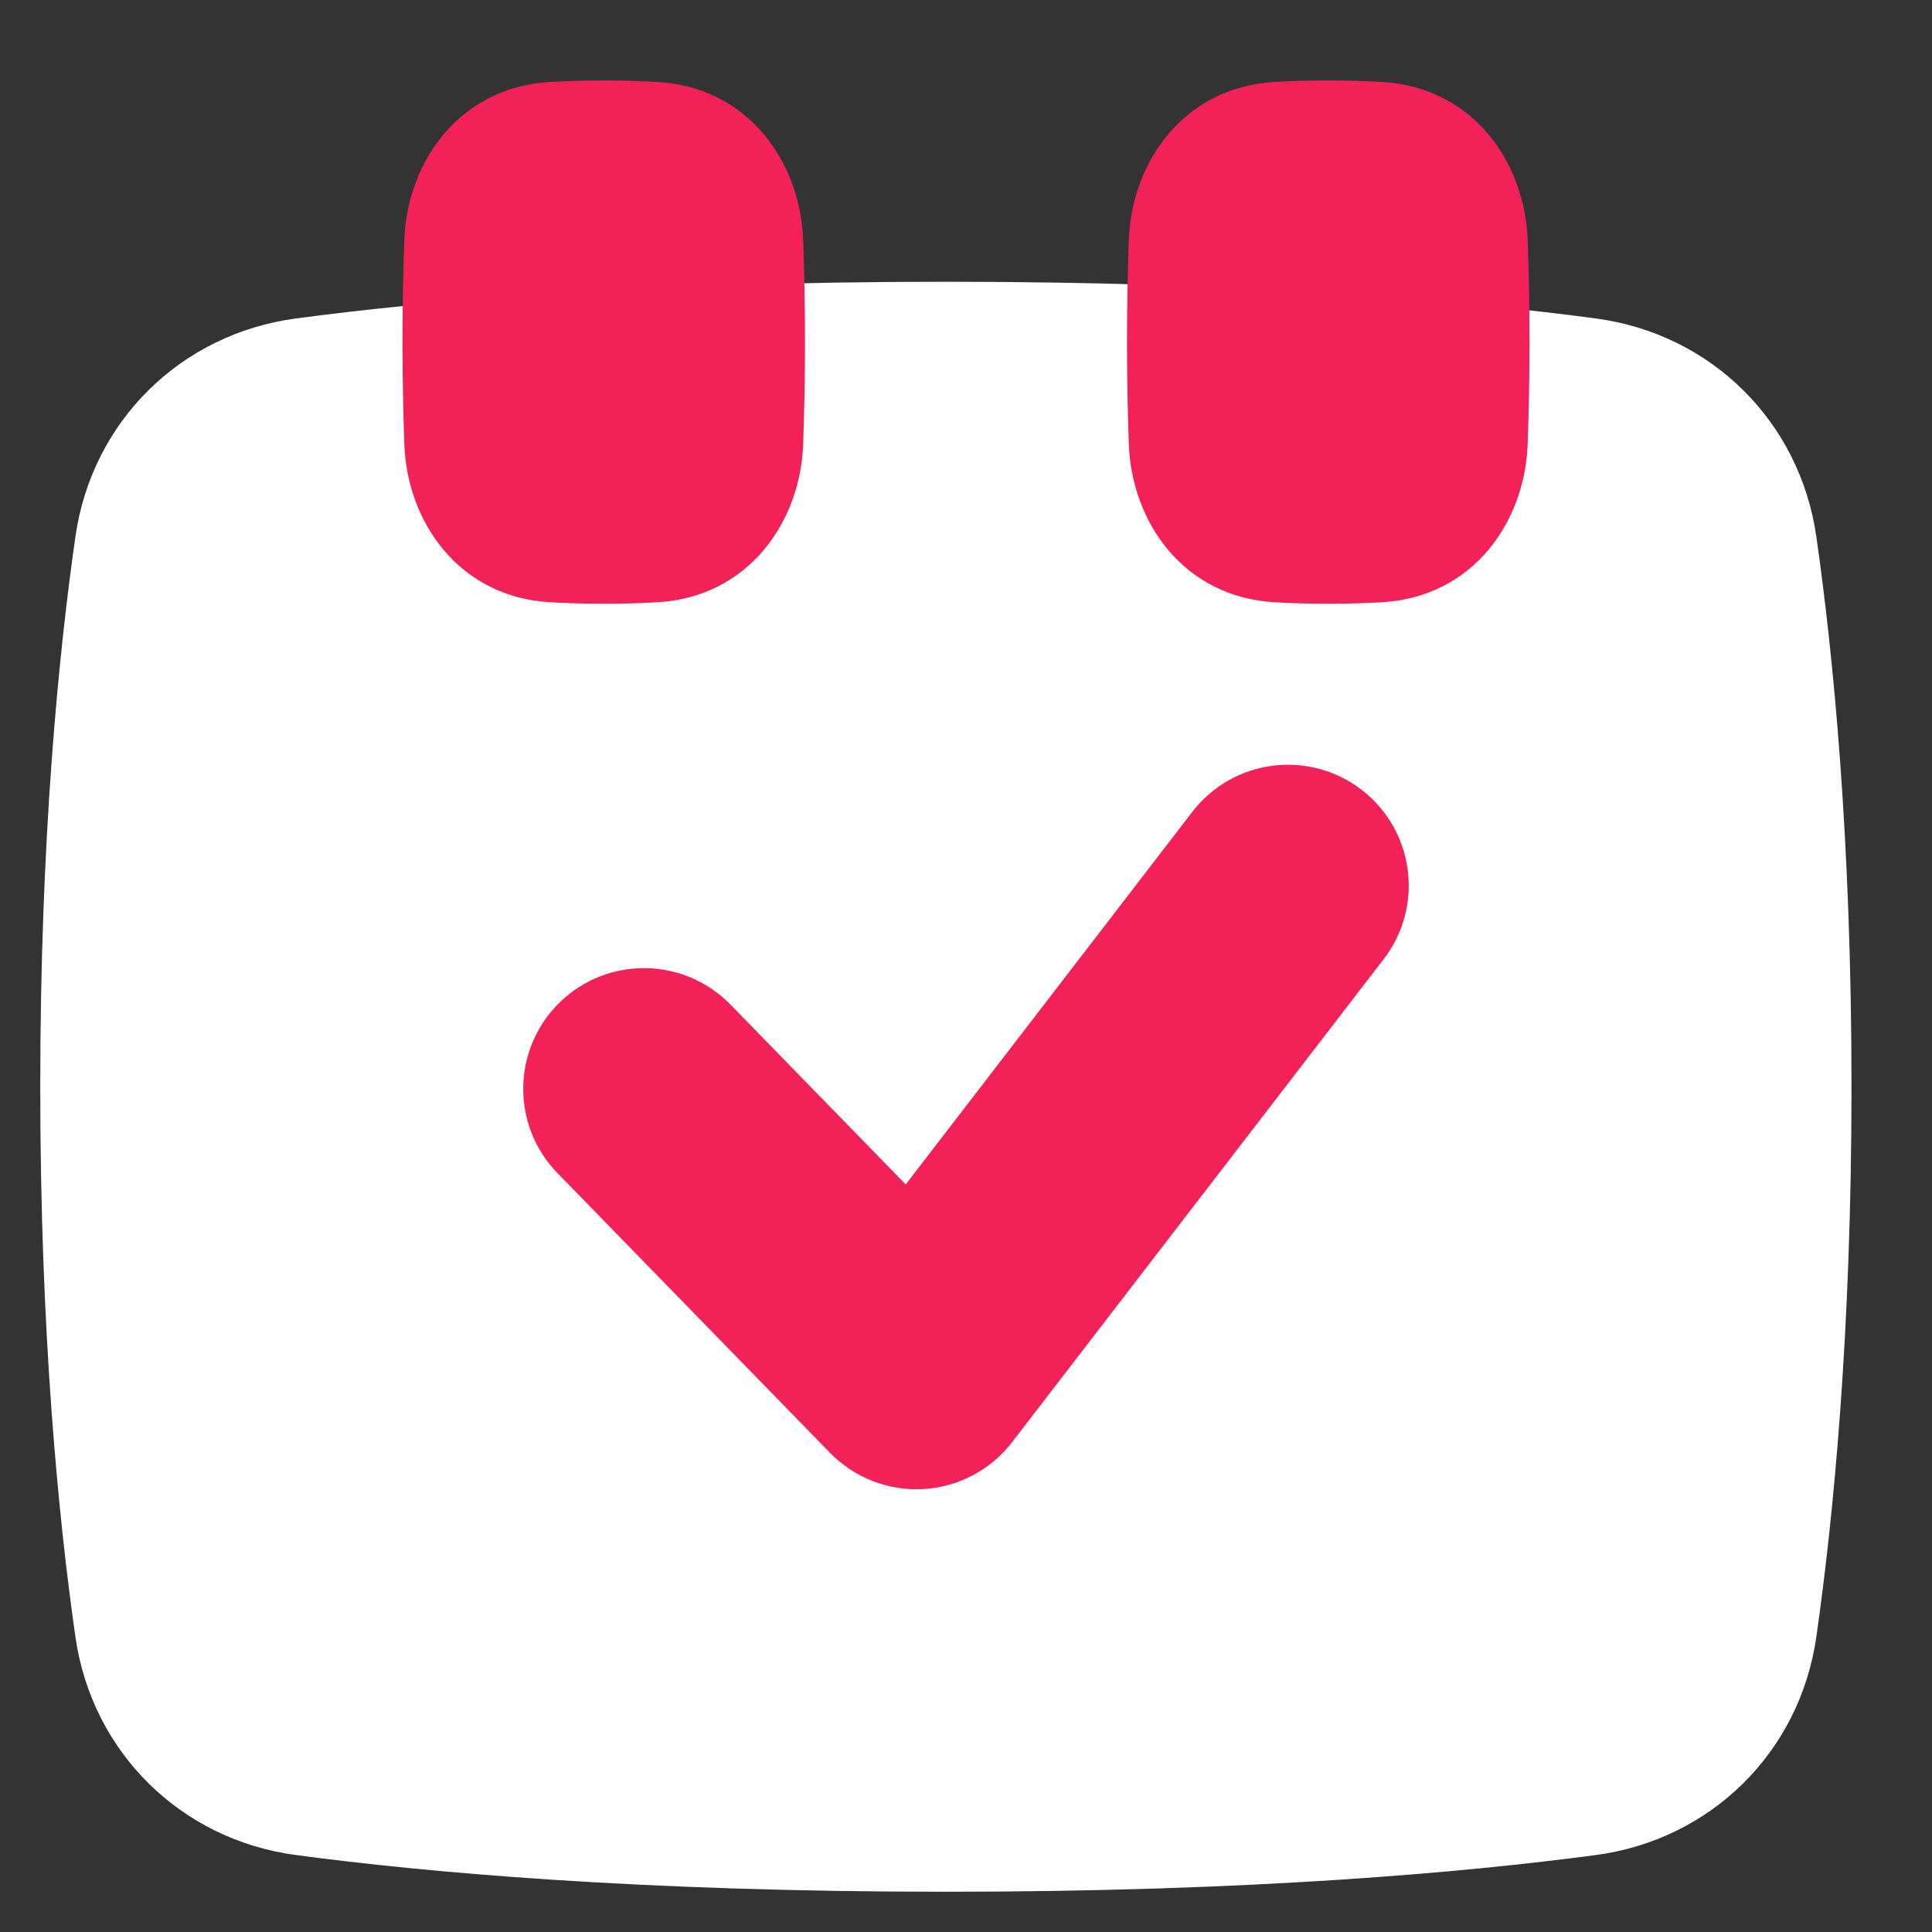
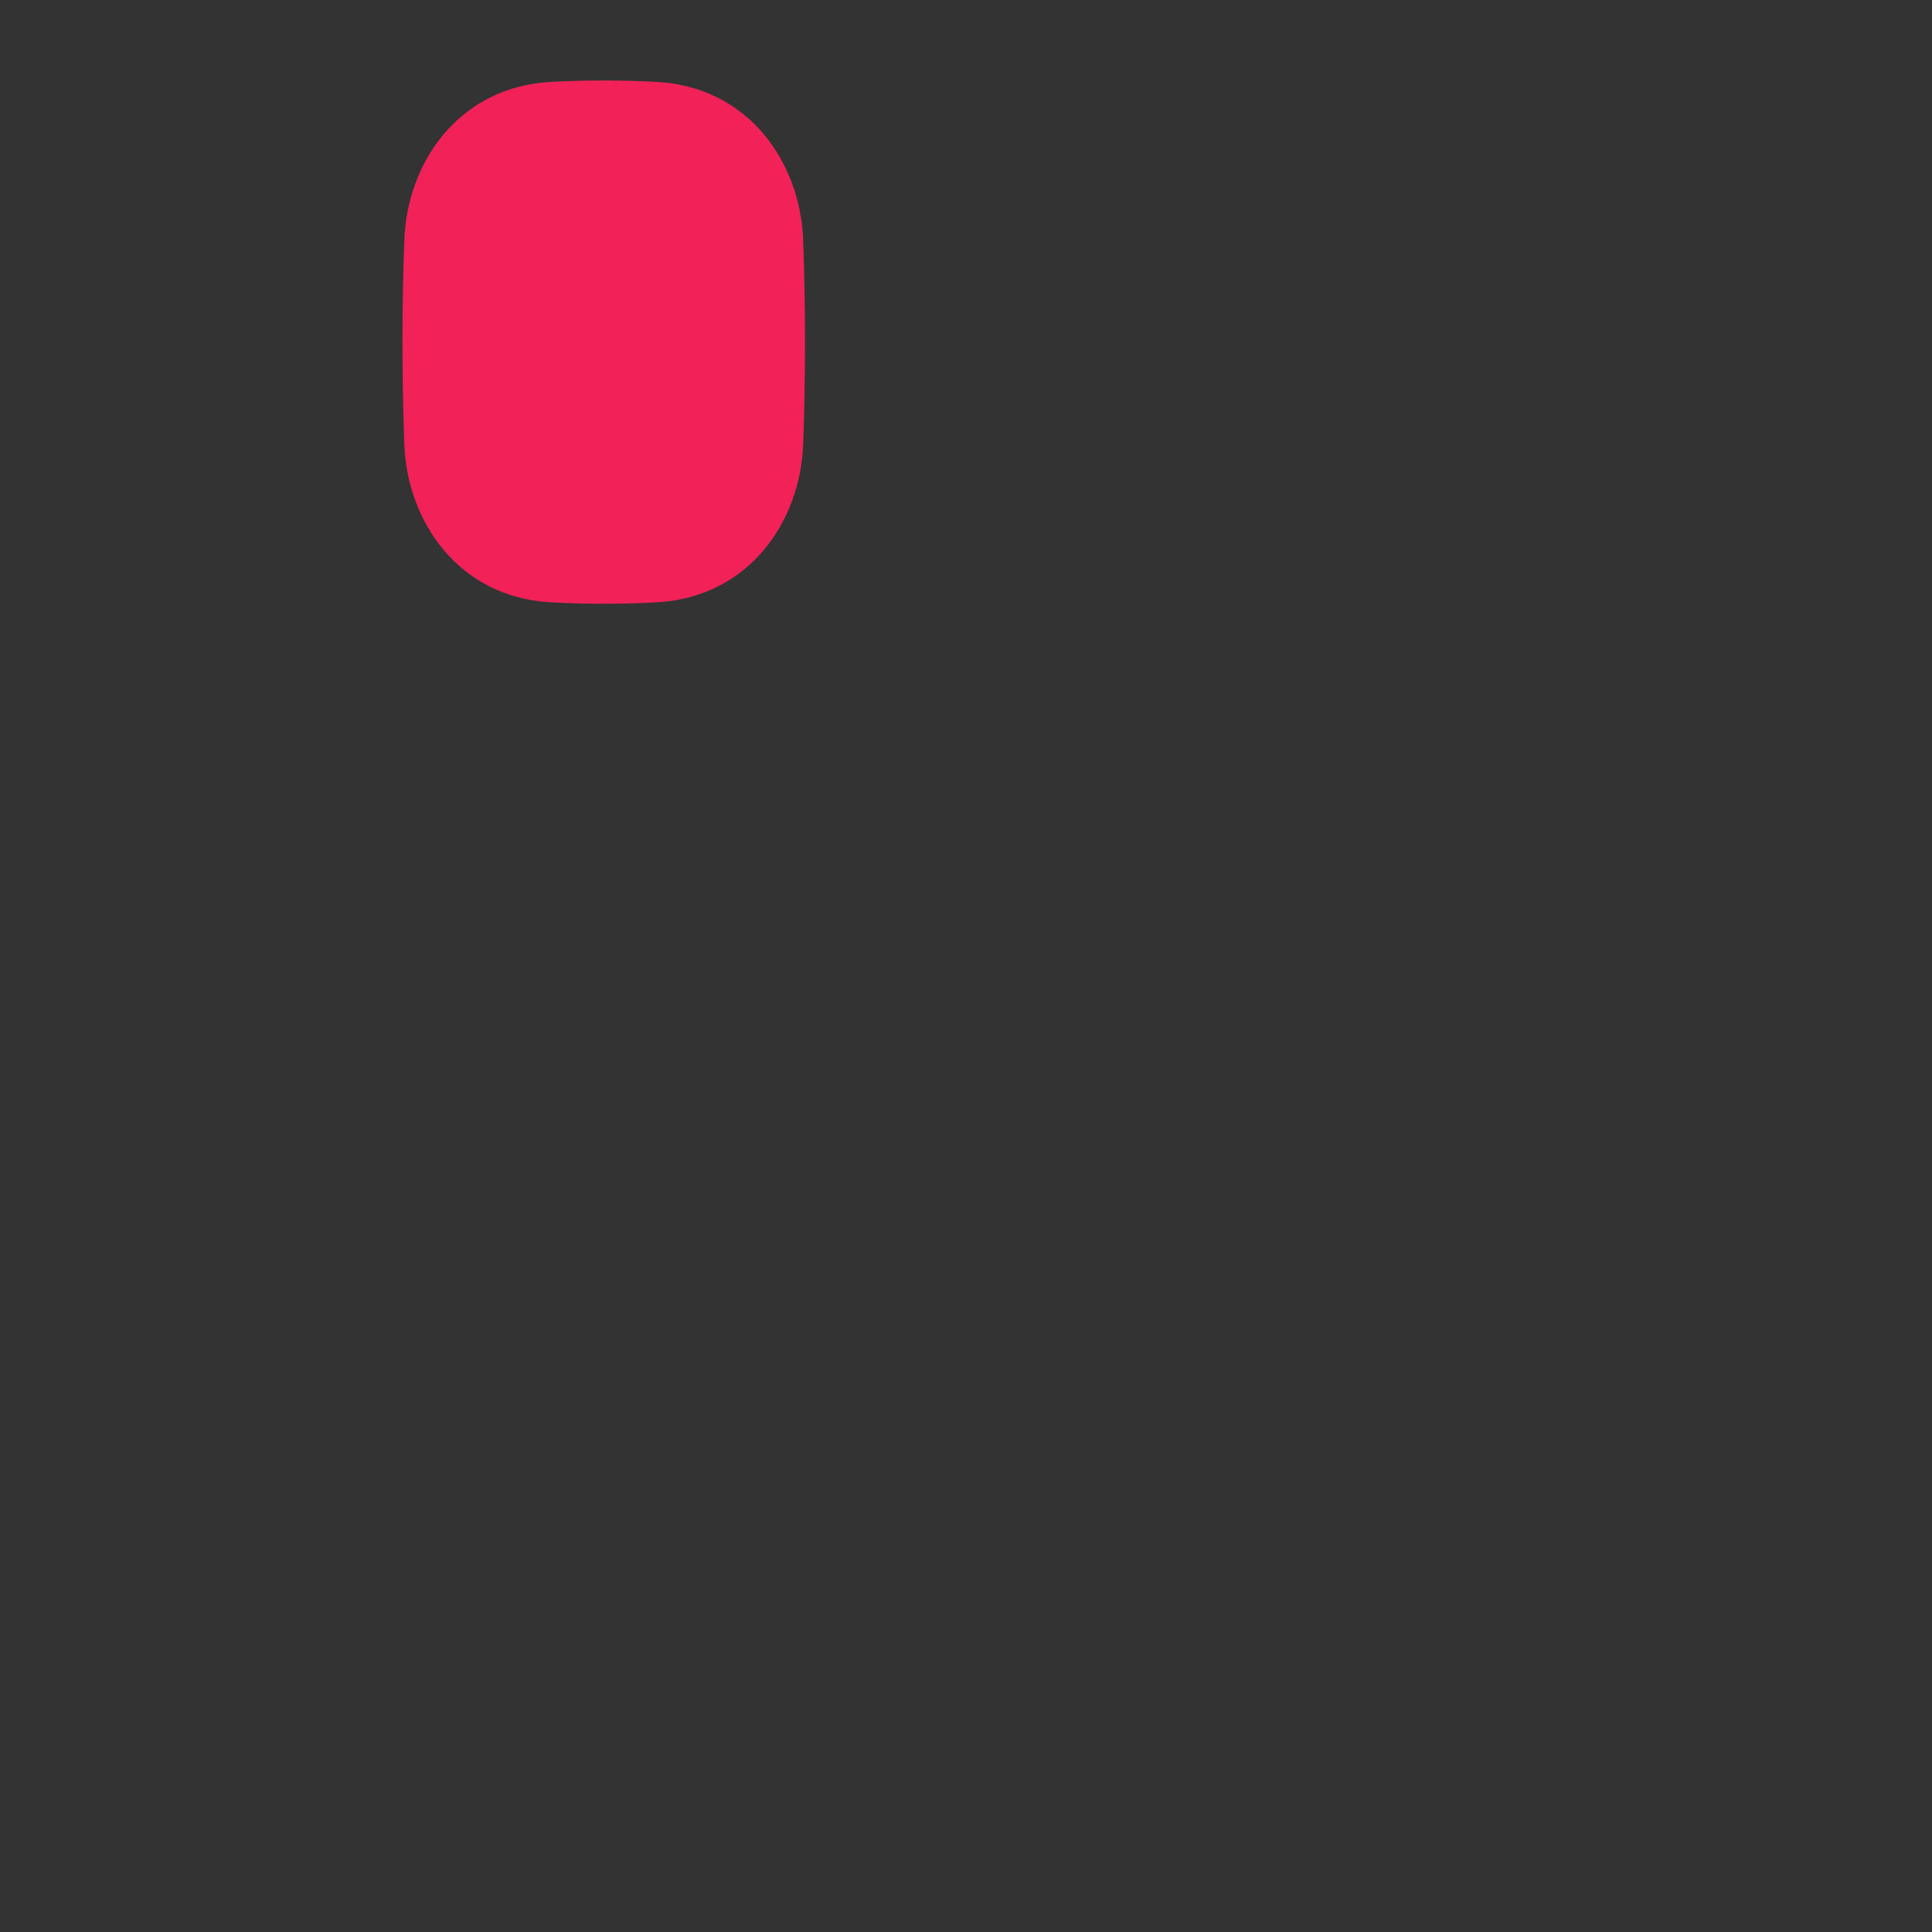
<svg xmlns="http://www.w3.org/2000/svg" width="48" height="48" viewBox="0 0 48 48" fill="none">
  <rect x="0" y="0" width="48" height="48" fill="#333333" stroke="none" />
-   <path d="M23.5 47C15.868 47 10.552 46.515 7.353 46.088C4.491 45.707 2.285 43.534 1.874 40.67C1.457 37.759 1 33.163 1 27C1 20.836 1.457 16.241 1.874 13.33C2.285 10.466 4.491 8.293 7.353 7.912C10.552 7.485 15.868 7 23.5 7C31.132 7 36.448 7.485 39.647 7.912C42.508 8.293 44.715 10.466 45.126 13.33C45.543 16.241 46 20.836 46 27C46 33.163 45.543 37.759 45.126 40.67C44.715 43.534 42.508 45.707 39.647 46.088C36.448 46.515 31.132 47 23.5 47Z" fill="white" />
-   <path d="M33 15C32.496 15 32.053 14.986 31.664 14.963C29.394 14.83 28.117 12.961 28.046 11.046C28.02 10.337 28 9.478 28 8.5C28 7.522 28.02 6.663 28.046 5.954C28.117 4.039 29.394 2.17 31.664 2.036C32.053 2.014 32.496 2 33 2C33.504 2 33.947 2.014 34.336 2.036C36.606 2.17 37.883 4.039 37.954 5.954C37.98 6.663 38 7.522 38 8.5C38 9.478 37.98 10.337 37.954 11.046C37.883 12.961 36.606 14.83 34.336 14.963C33.947 14.986 33.504 15 33 15Z" fill="#F22259" />
  <path d="M15 15C14.496 15 14.053 14.986 13.664 14.963C11.394 14.83 10.117 12.961 10.046 11.046C10.02 10.337 10 9.478 10 8.5C10 7.522 10.02 6.663 10.046 5.954C10.117 4.039 11.394 2.17 13.664 2.036C14.053 2.014 14.496 2 15 2C15.504 2 15.947 2.014 16.336 2.036C18.606 2.17 19.883 4.039 19.954 5.954C19.98 6.663 20 7.522 20 8.5C20 9.478 19.98 10.337 19.954 11.046C19.883 12.961 18.606 14.83 16.336 14.963C15.947 14.986 15.504 15 15 15Z" fill="#F22259" />
-   <path fill-rule="evenodd" clip-rule="evenodd" d="M34.378 23.829C35.388 22.516 35.142 20.633 33.829 19.622C32.516 18.612 30.632 18.858 29.622 20.171L22.502 29.427L18.149 24.959C16.992 23.773 15.093 23.748 13.906 24.904C12.72 26.06 12.695 27.96 13.851 29.146L20.62 36.094C21.228 36.717 22.076 37.046 22.944 36.995C23.813 36.944 24.617 36.519 25.147 35.829L34.378 23.829Z" fill="#F22259" />
</svg>